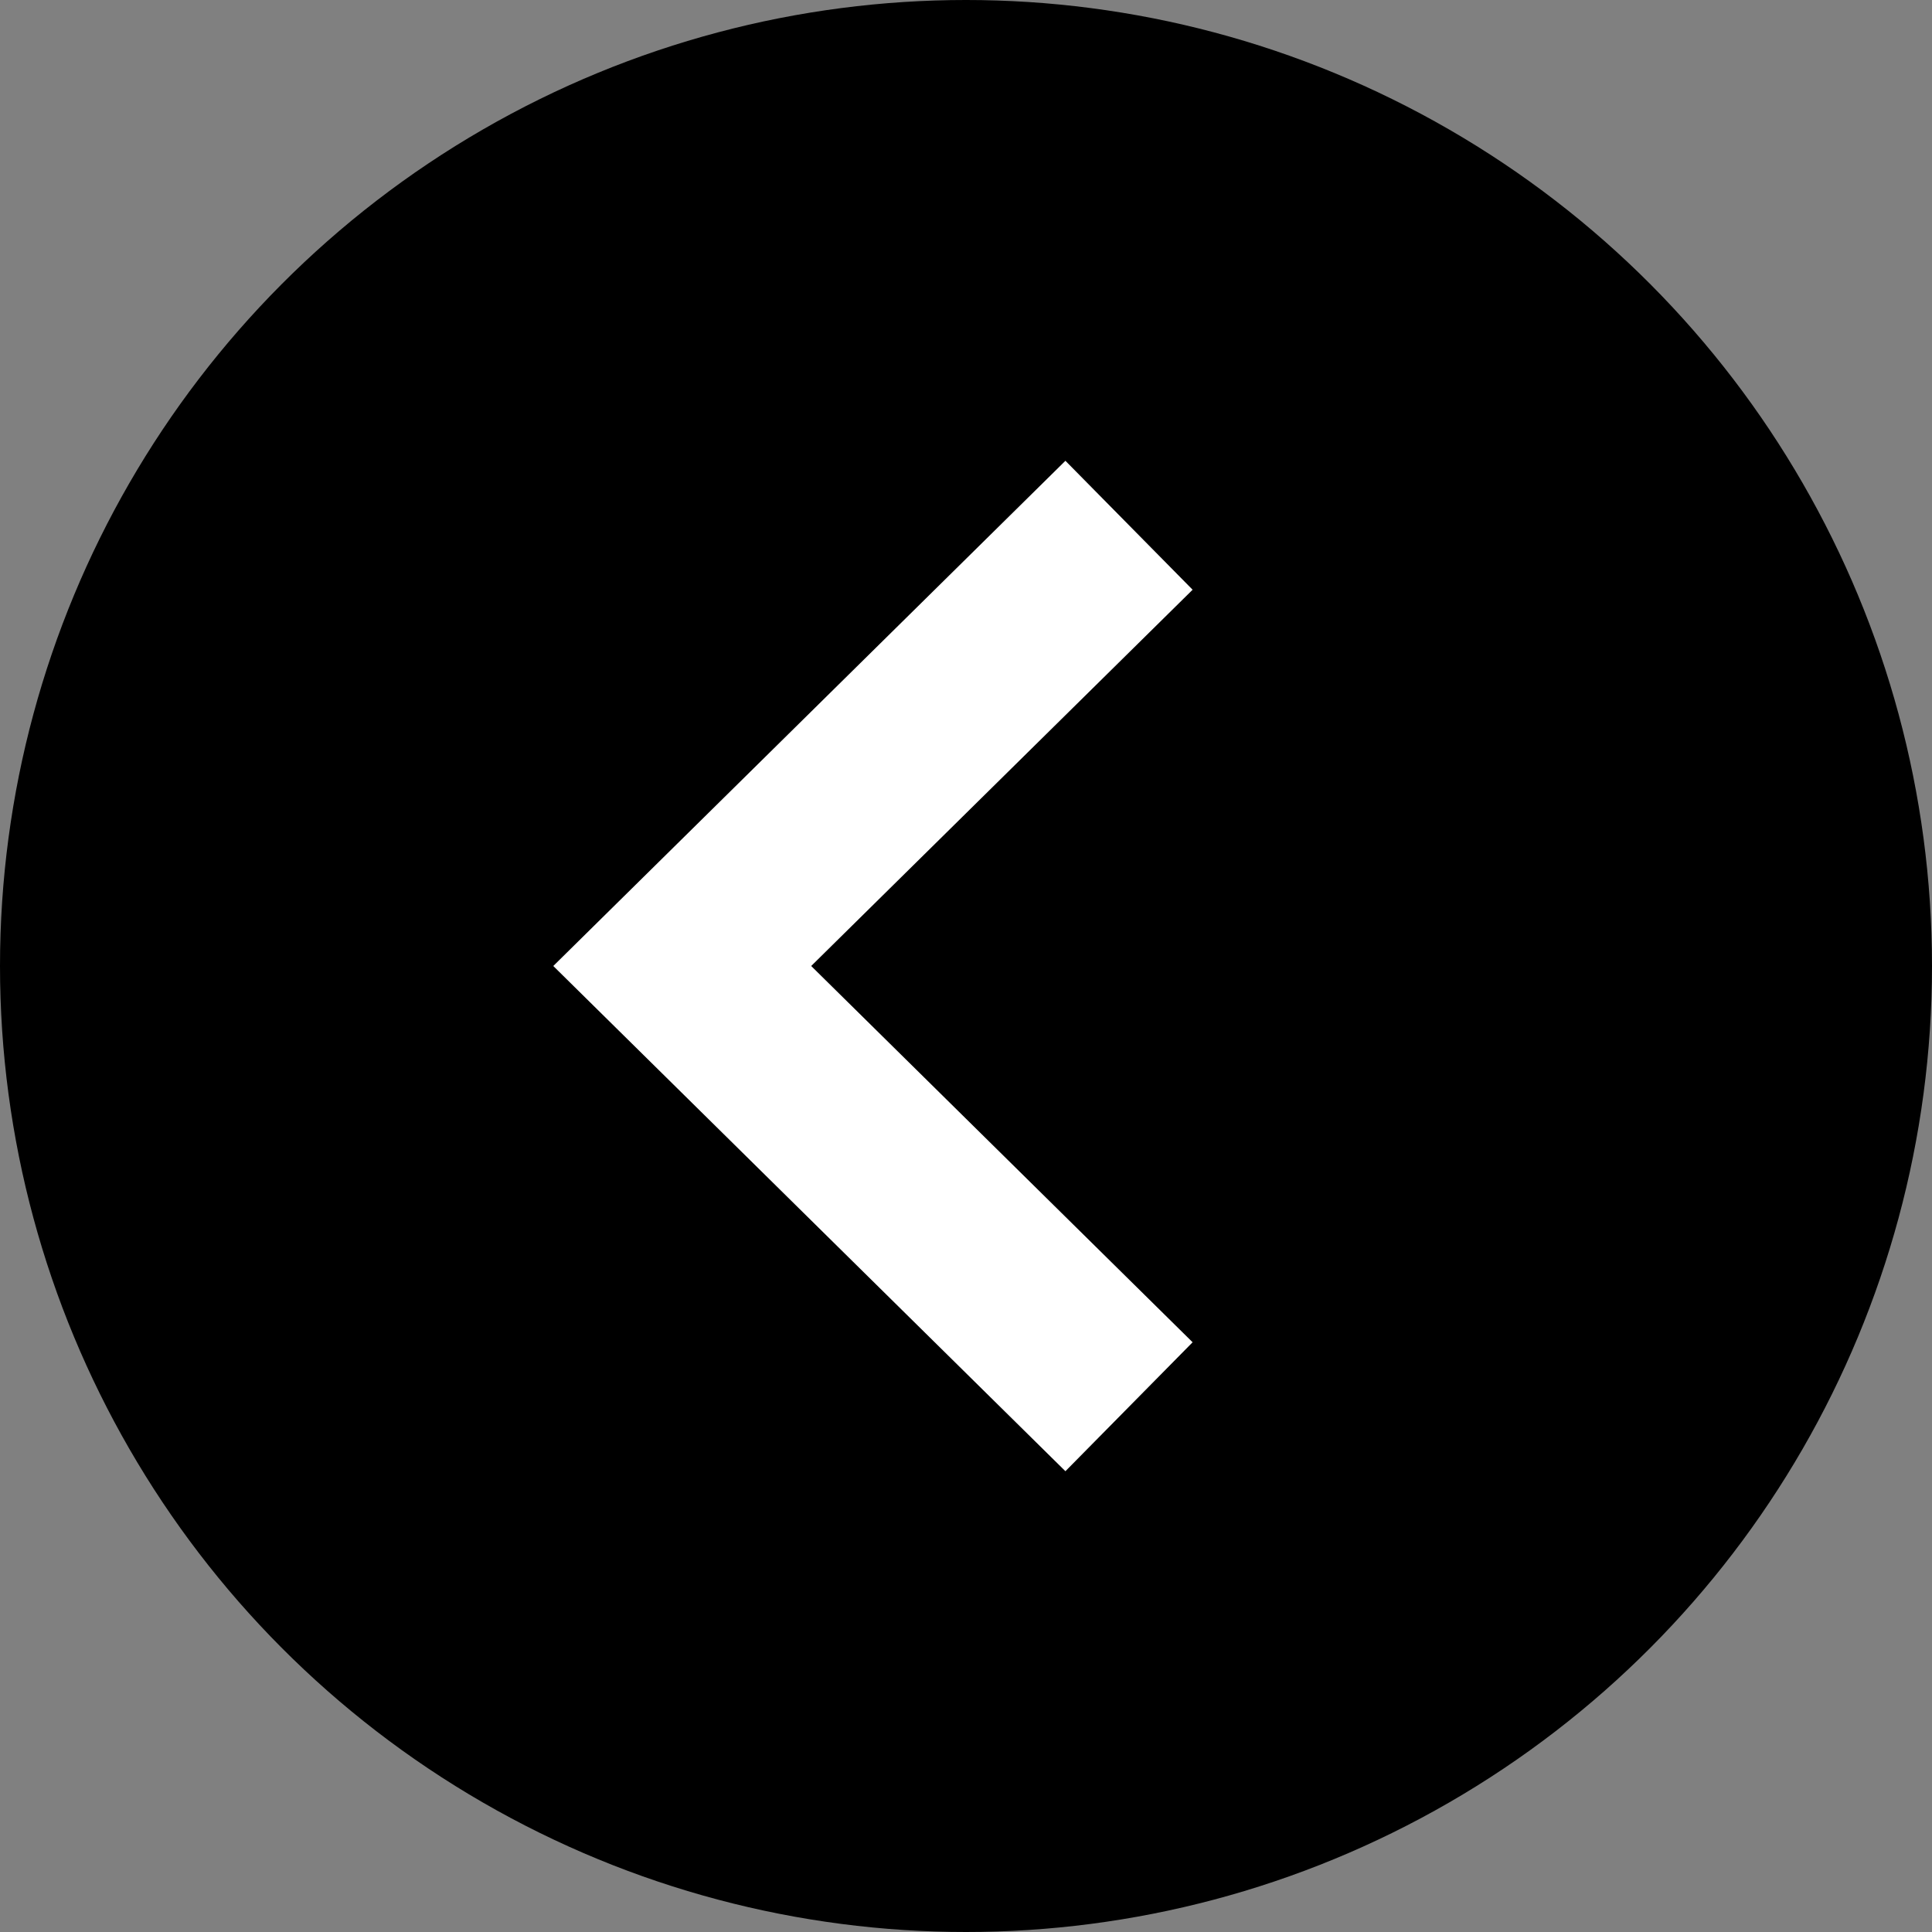
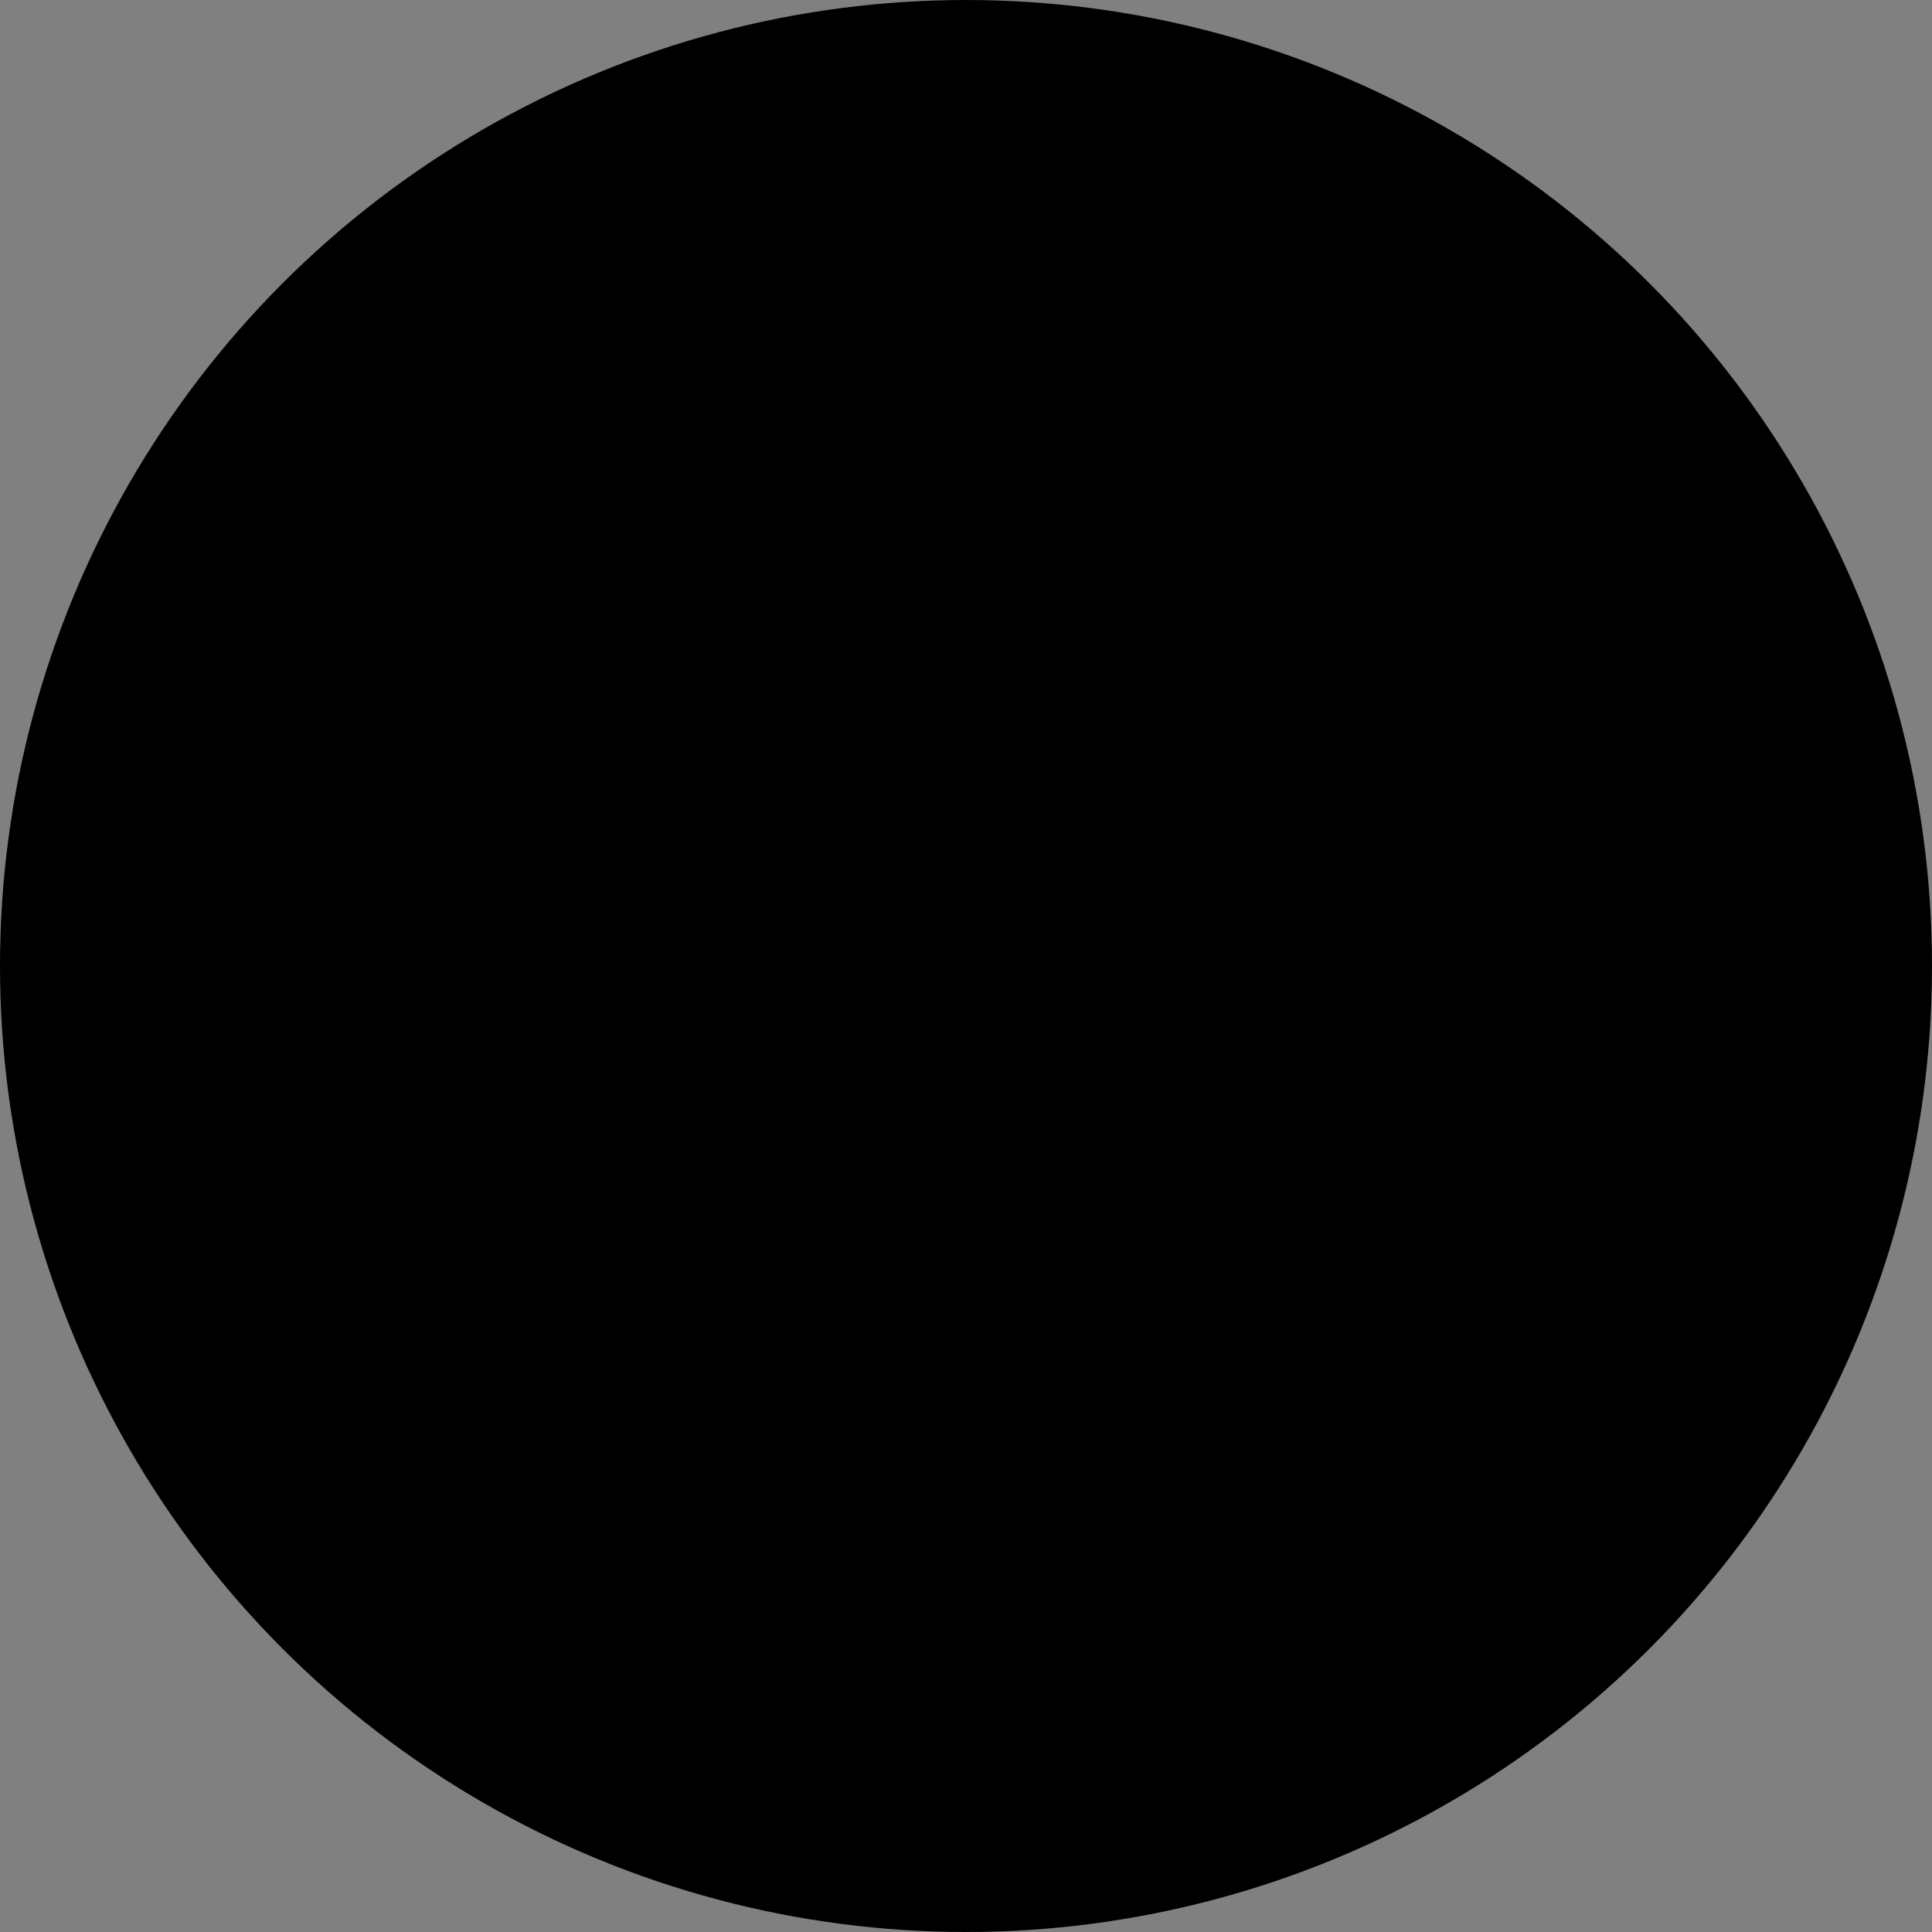
<svg xmlns="http://www.w3.org/2000/svg" viewBox="0 0 32 32">
  <rect x="0" y="0" width="32" height="32" fill="#808080" stroke="none" />
  <circle cx="16" cy="16" r="16" />
-   <path fill="none" stroke="#fff" stroke-width="3" d="M18.7 23.3L11.3 16l7.4-7.3" />
</svg>